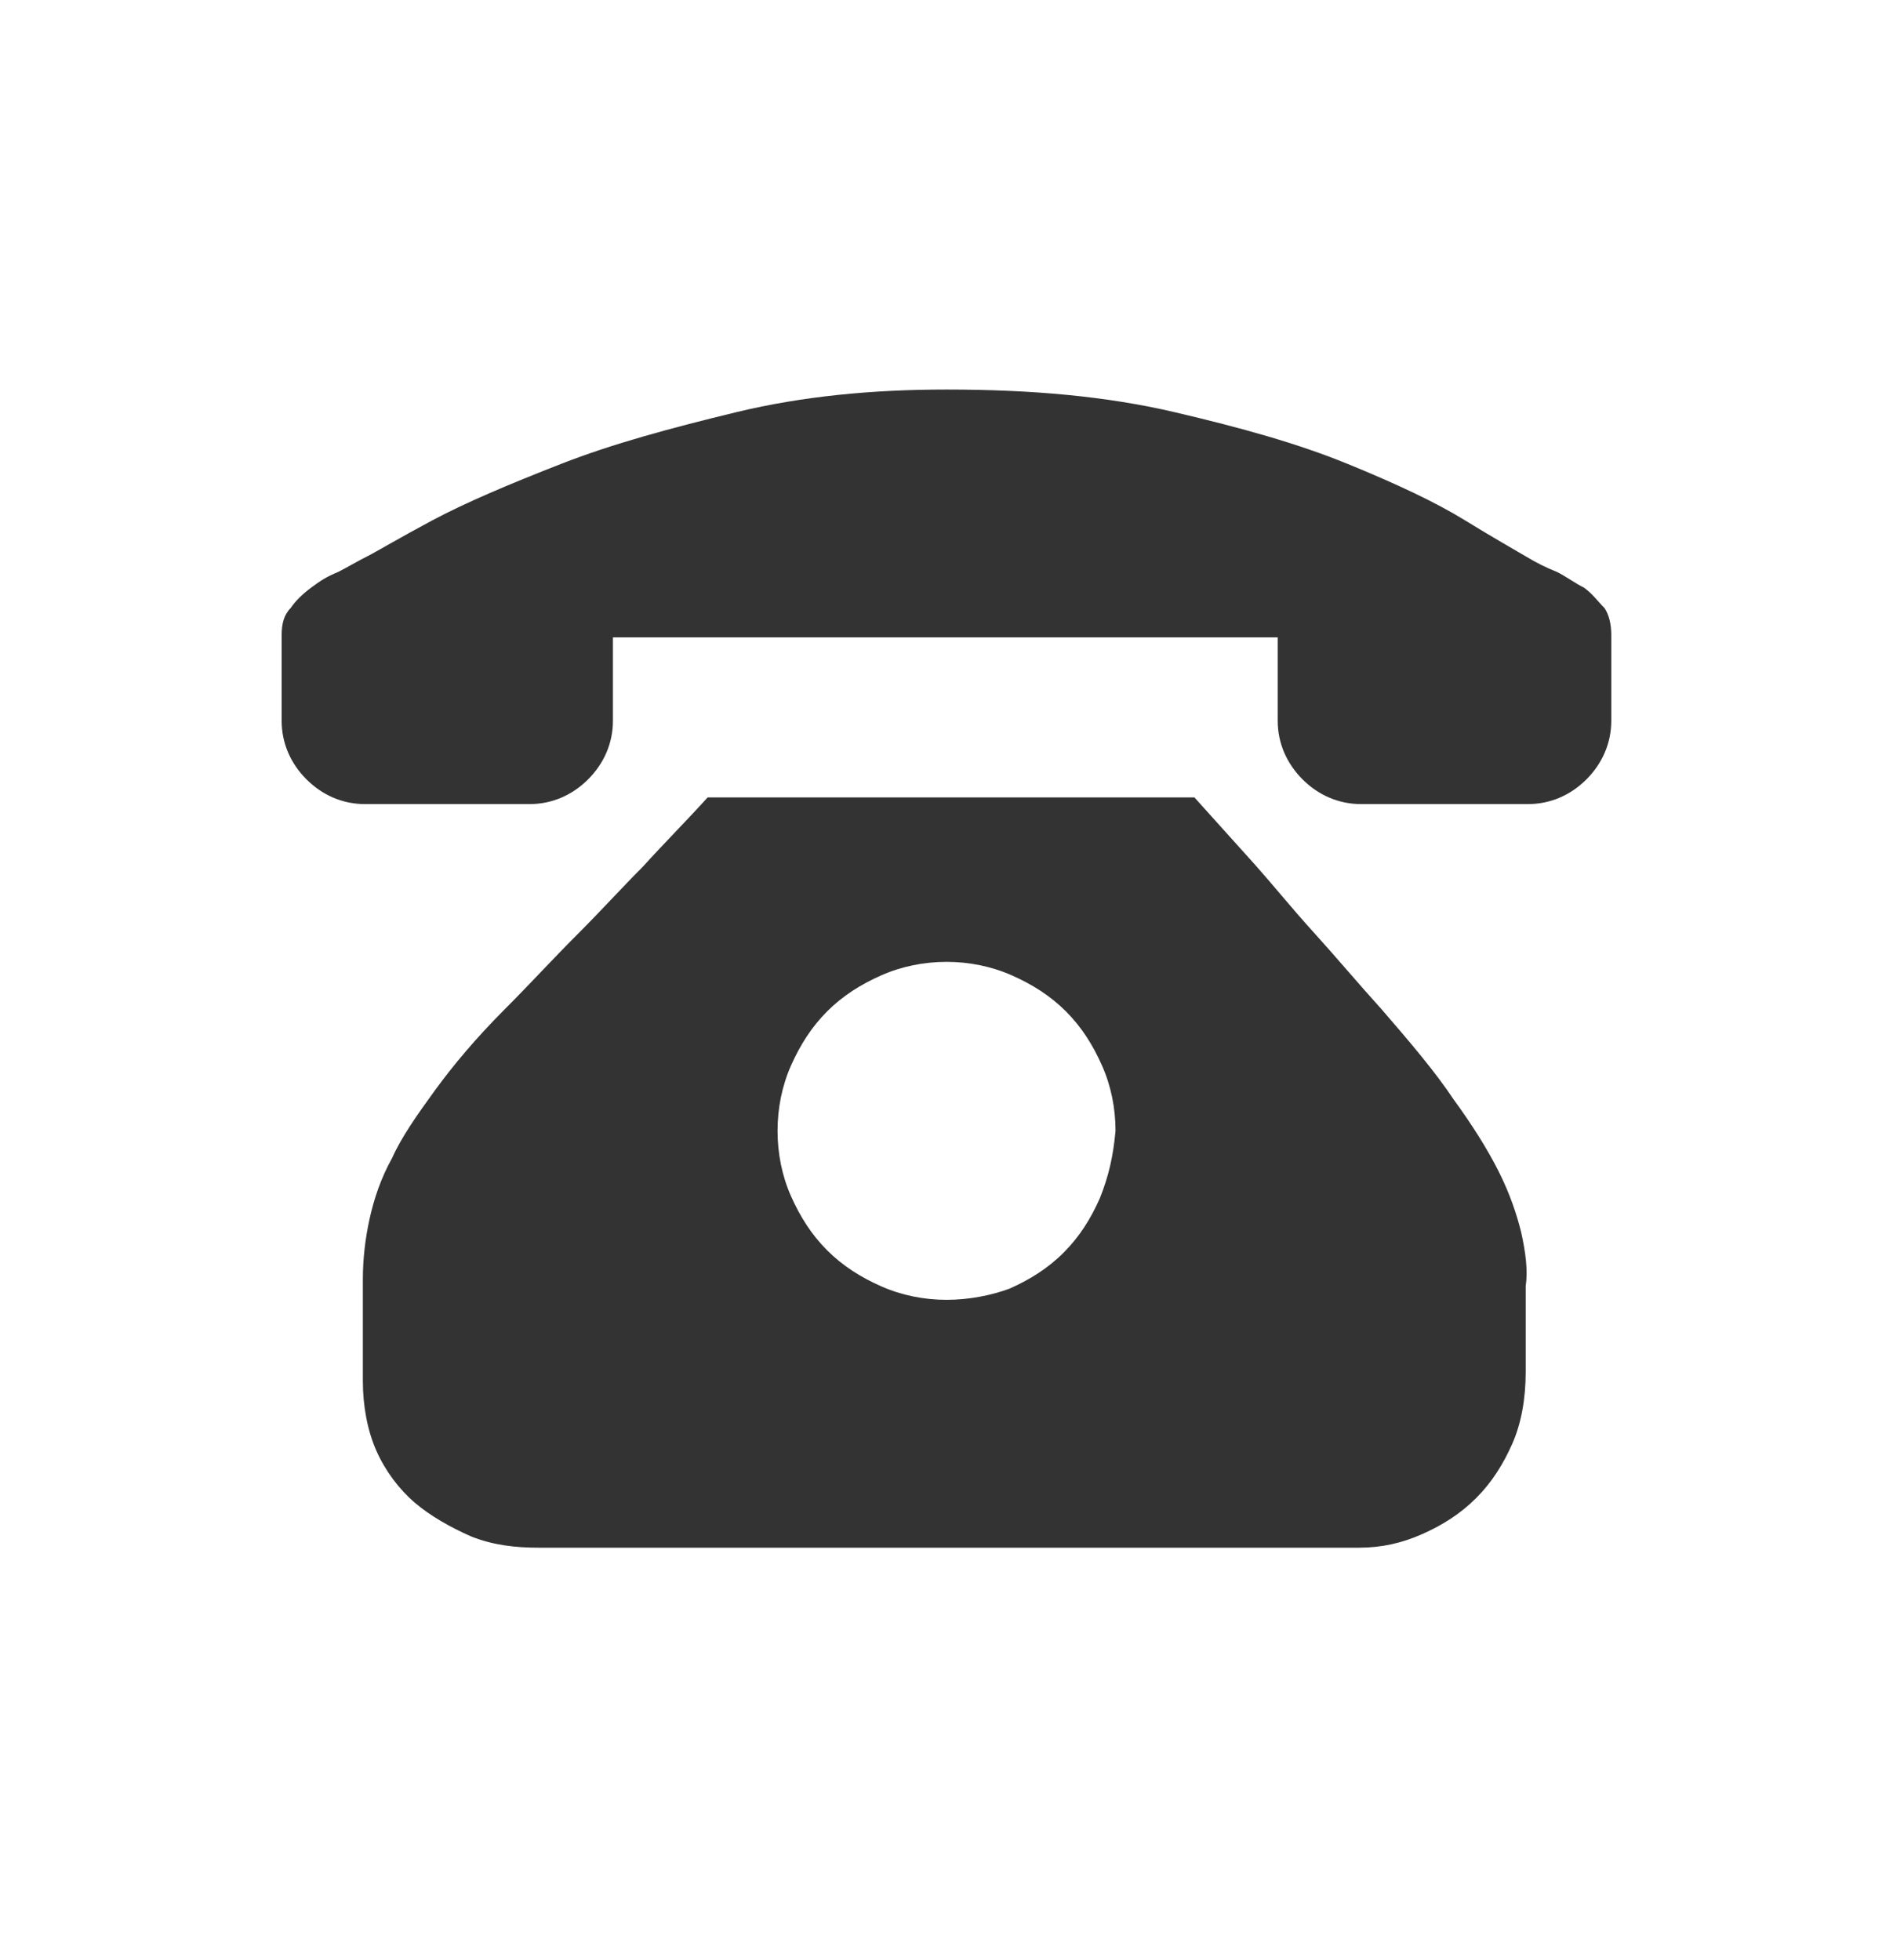
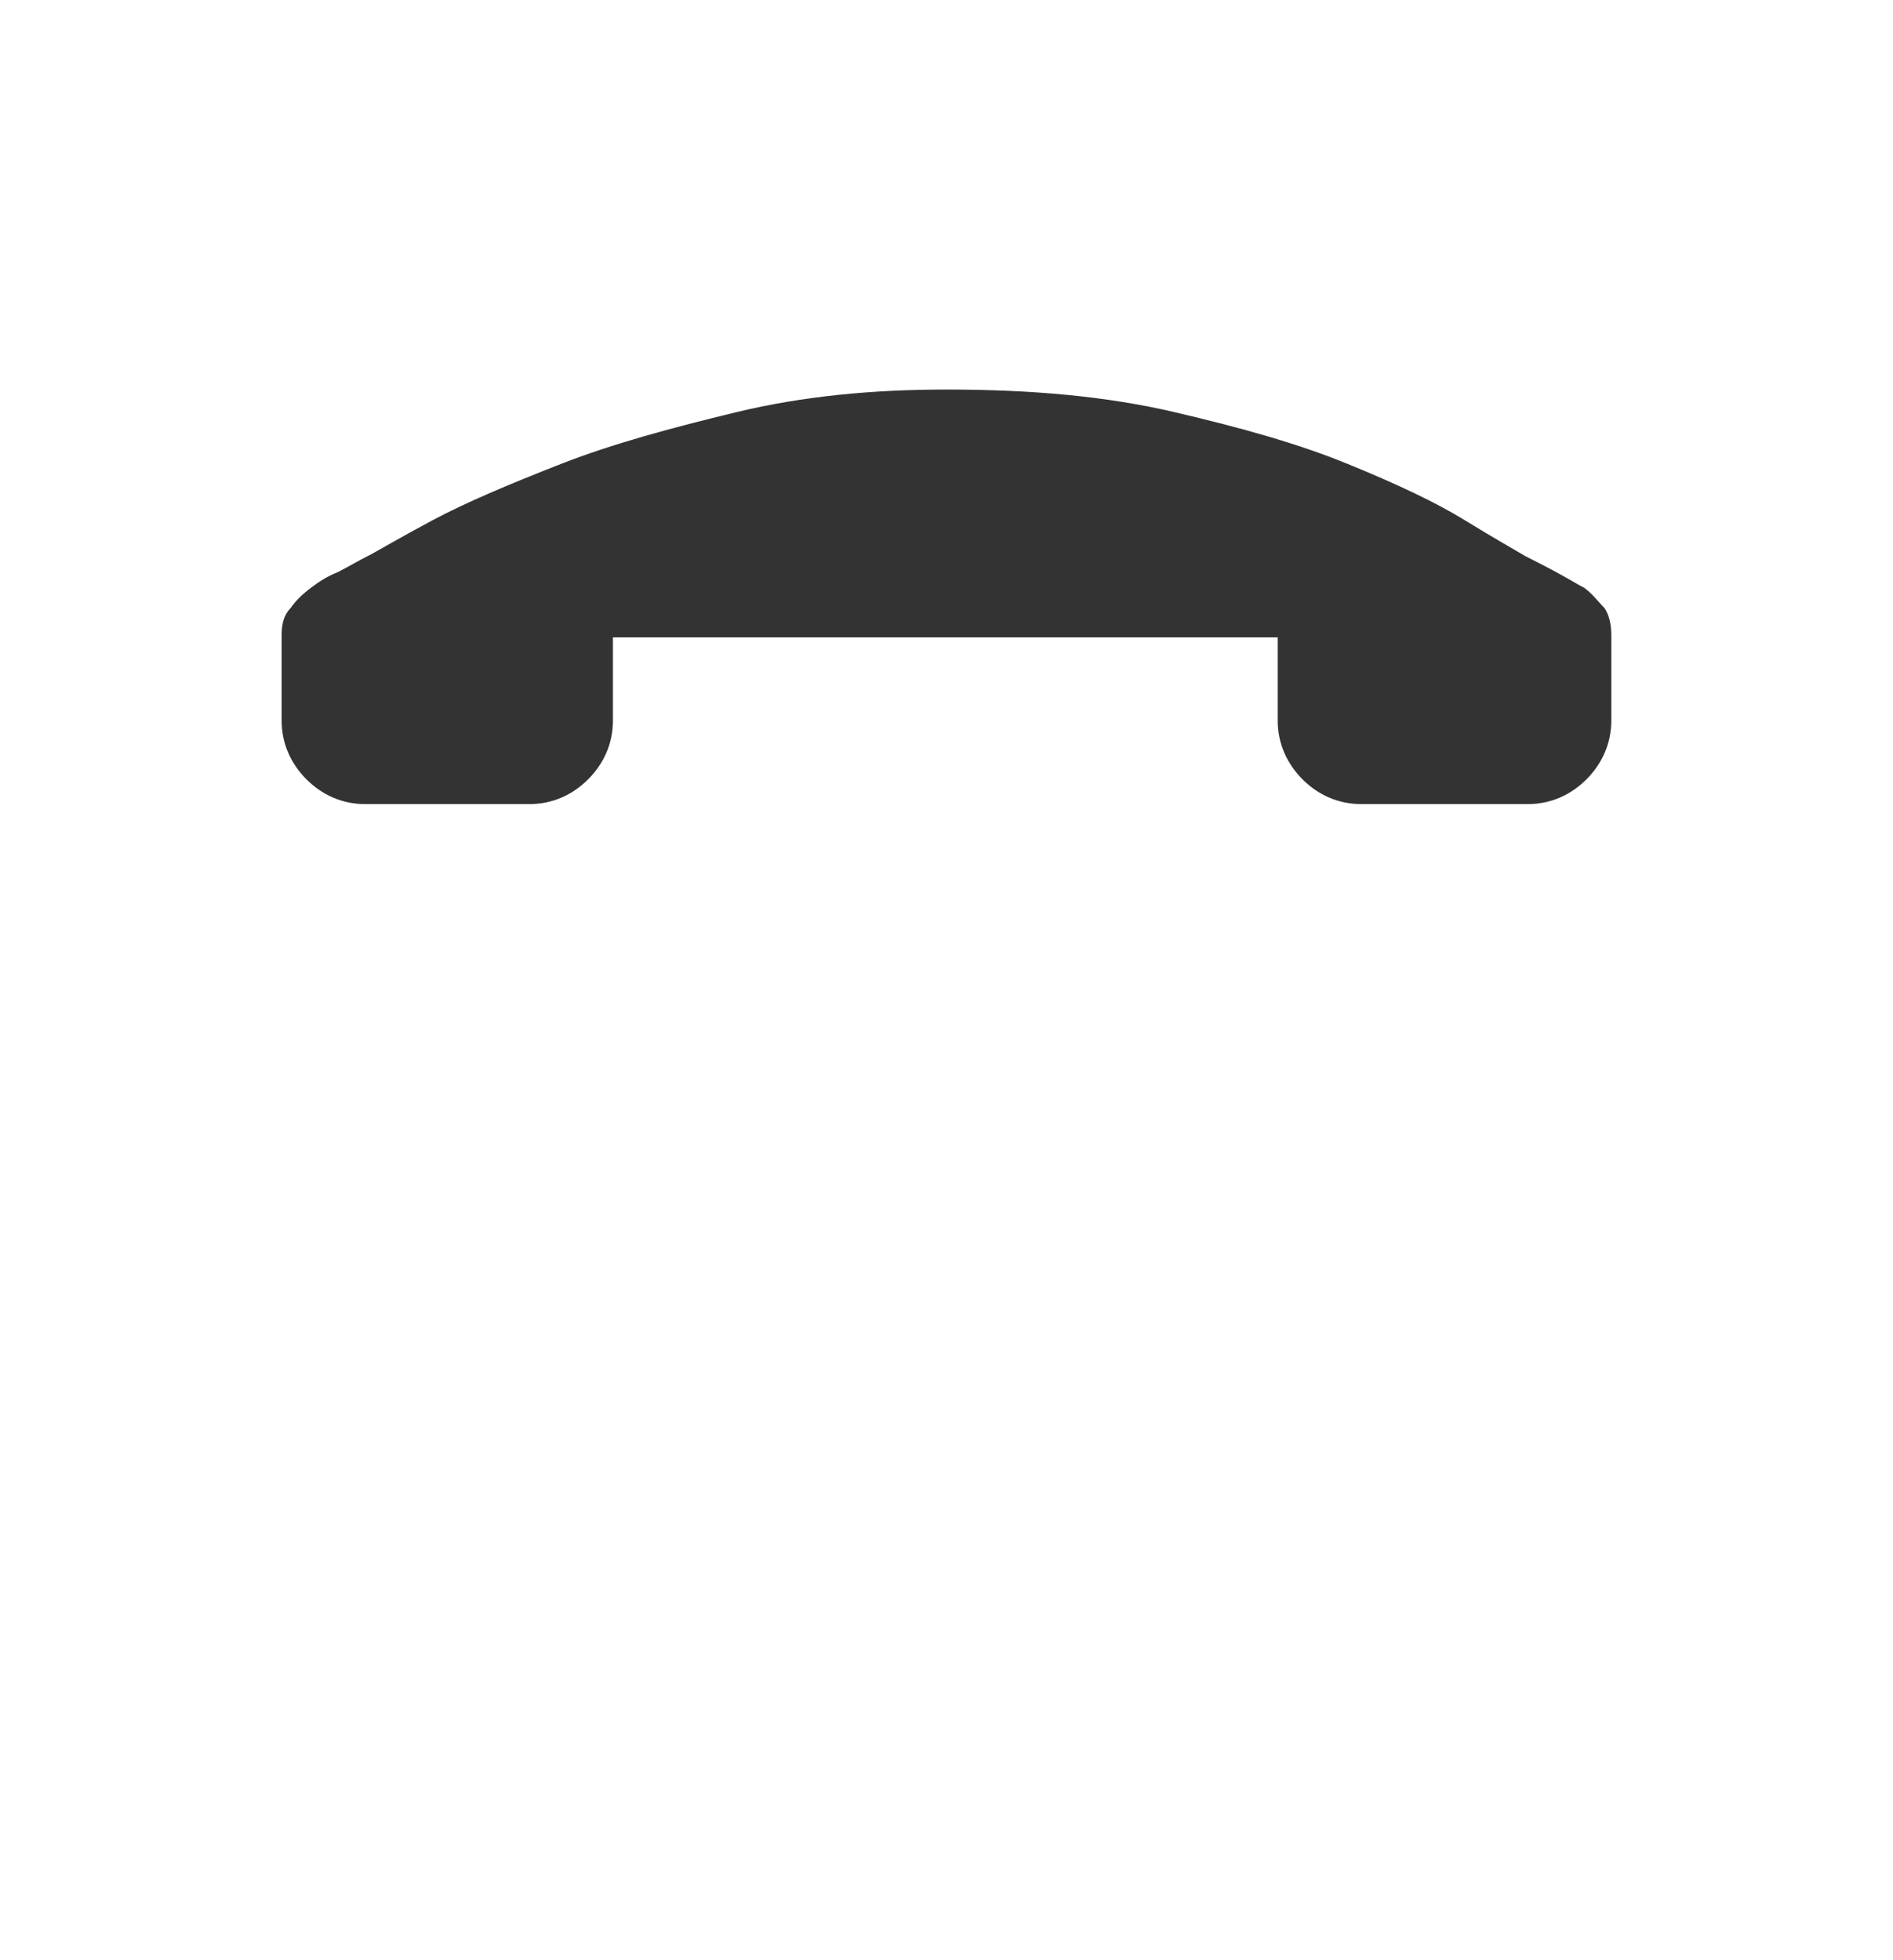
<svg xmlns="http://www.w3.org/2000/svg" width="28" height="29" viewBox="0 0 28 29" fill="none">
-   <path d="M23.833 9.43V10.663C23.833 10.996 23.699 11.296 23.466 11.53C23.233 11.763 22.933 11.896 22.599 11.896H20.133C19.799 11.896 19.499 11.763 19.266 11.53C19.033 11.296 18.899 10.996 18.899 10.663V9.43H9.066V10.663C9.066 10.996 8.933 11.296 8.699 11.53C8.466 11.763 8.166 11.896 7.833 11.896H5.399C5.066 11.896 4.766 11.763 4.533 11.53C4.299 11.296 4.166 10.996 4.166 10.663V9.396C4.166 9.23 4.199 9.096 4.299 8.996C4.366 8.896 4.466 8.796 4.599 8.696C4.733 8.596 4.833 8.53 4.999 8.463C5.133 8.396 5.299 8.296 5.433 8.23C5.566 8.163 5.899 7.963 6.399 7.696C6.899 7.43 7.533 7.163 8.299 6.863C9.066 6.563 9.933 6.33 10.899 6.096C11.866 5.863 12.899 5.763 13.999 5.763C15.266 5.763 16.366 5.863 17.366 6.096C18.366 6.33 19.199 6.563 19.933 6.863C20.666 7.163 21.233 7.43 21.666 7.696C22.099 7.963 22.399 8.13 22.566 8.23C22.733 8.33 22.866 8.396 23.033 8.463C23.166 8.53 23.299 8.63 23.433 8.696C23.566 8.796 23.633 8.896 23.733 8.996C23.799 9.096 23.833 9.23 23.833 9.396V9.43Z" fill="#333333" />
-   <path d="M22.5 18.23C22.434 17.963 22.334 17.663 22.167 17.33C22 16.997 21.767 16.63 21.5 16.264C21.234 15.864 20.867 15.43 20.434 14.93C20.101 14.563 19.767 14.164 19.434 13.797C19.101 13.43 18.834 13.097 18.567 12.797L17.667 11.797H10.467C10.167 12.13 9.834 12.463 9.501 12.83C9.201 13.13 8.901 13.463 8.534 13.83C8.167 14.197 7.834 14.563 7.467 14.93C7.034 15.364 6.701 15.764 6.434 16.13C6.167 16.497 5.934 16.83 5.801 17.13C5.634 17.43 5.534 17.73 5.467 18.03C5.401 18.33 5.367 18.63 5.367 18.93V20.43C5.367 20.797 5.434 21.163 5.567 21.463C5.701 21.764 5.901 22.03 6.134 22.23C6.367 22.43 6.667 22.597 6.967 22.73C7.301 22.863 7.634 22.897 7.967 22.897H20.101C20.434 22.897 20.734 22.83 21.034 22.697C21.334 22.564 21.601 22.397 21.834 22.163C22.067 21.93 22.234 21.663 22.367 21.363C22.5 21.064 22.567 20.697 22.567 20.297V19.03C22.601 18.797 22.567 18.53 22.5 18.23ZM16.267 17.73C16.134 18.03 15.967 18.297 15.734 18.53C15.501 18.764 15.234 18.93 14.934 19.064C14.667 19.163 14.334 19.23 14.001 19.23C13.667 19.23 13.334 19.163 13.034 19.03C12.734 18.897 12.467 18.73 12.234 18.497C12.001 18.264 11.834 17.997 11.7 17.697C11.567 17.397 11.501 17.064 11.501 16.73C11.501 16.397 11.567 16.064 11.7 15.764C11.834 15.463 12.001 15.197 12.234 14.963C12.467 14.73 12.734 14.563 13.034 14.43C13.334 14.297 13.667 14.23 14.001 14.23C14.334 14.23 14.667 14.297 14.967 14.43C15.267 14.563 15.534 14.73 15.767 14.963C16 15.197 16.167 15.463 16.3 15.764C16.434 16.064 16.5 16.397 16.5 16.73C16.467 17.097 16.401 17.397 16.267 17.73Z" fill="#333333" />
+   <path d="M23.833 9.43V10.663C23.833 10.996 23.699 11.296 23.466 11.53C23.233 11.763 22.933 11.896 22.599 11.896H20.133C19.799 11.896 19.499 11.763 19.266 11.53C19.033 11.296 18.899 10.996 18.899 10.663V9.43H9.066V10.663C9.066 10.996 8.933 11.296 8.699 11.53C8.466 11.763 8.166 11.896 7.833 11.896H5.399C5.066 11.896 4.766 11.763 4.533 11.53C4.299 11.296 4.166 10.996 4.166 10.663V9.396C4.166 9.23 4.199 9.096 4.299 8.996C4.366 8.896 4.466 8.796 4.599 8.696C4.733 8.596 4.833 8.53 4.999 8.463C5.133 8.396 5.299 8.296 5.433 8.23C5.566 8.163 5.899 7.963 6.399 7.696C6.899 7.43 7.533 7.163 8.299 6.863C9.066 6.563 9.933 6.33 10.899 6.096C11.866 5.863 12.899 5.763 13.999 5.763C15.266 5.763 16.366 5.863 17.366 6.096C18.366 6.33 19.199 6.563 19.933 6.863C20.666 7.163 21.233 7.43 21.666 7.696C22.099 7.963 22.399 8.13 22.566 8.23C23.166 8.53 23.299 8.63 23.433 8.696C23.566 8.796 23.633 8.896 23.733 8.996C23.799 9.096 23.833 9.23 23.833 9.396V9.43Z" fill="#333333" />
</svg>